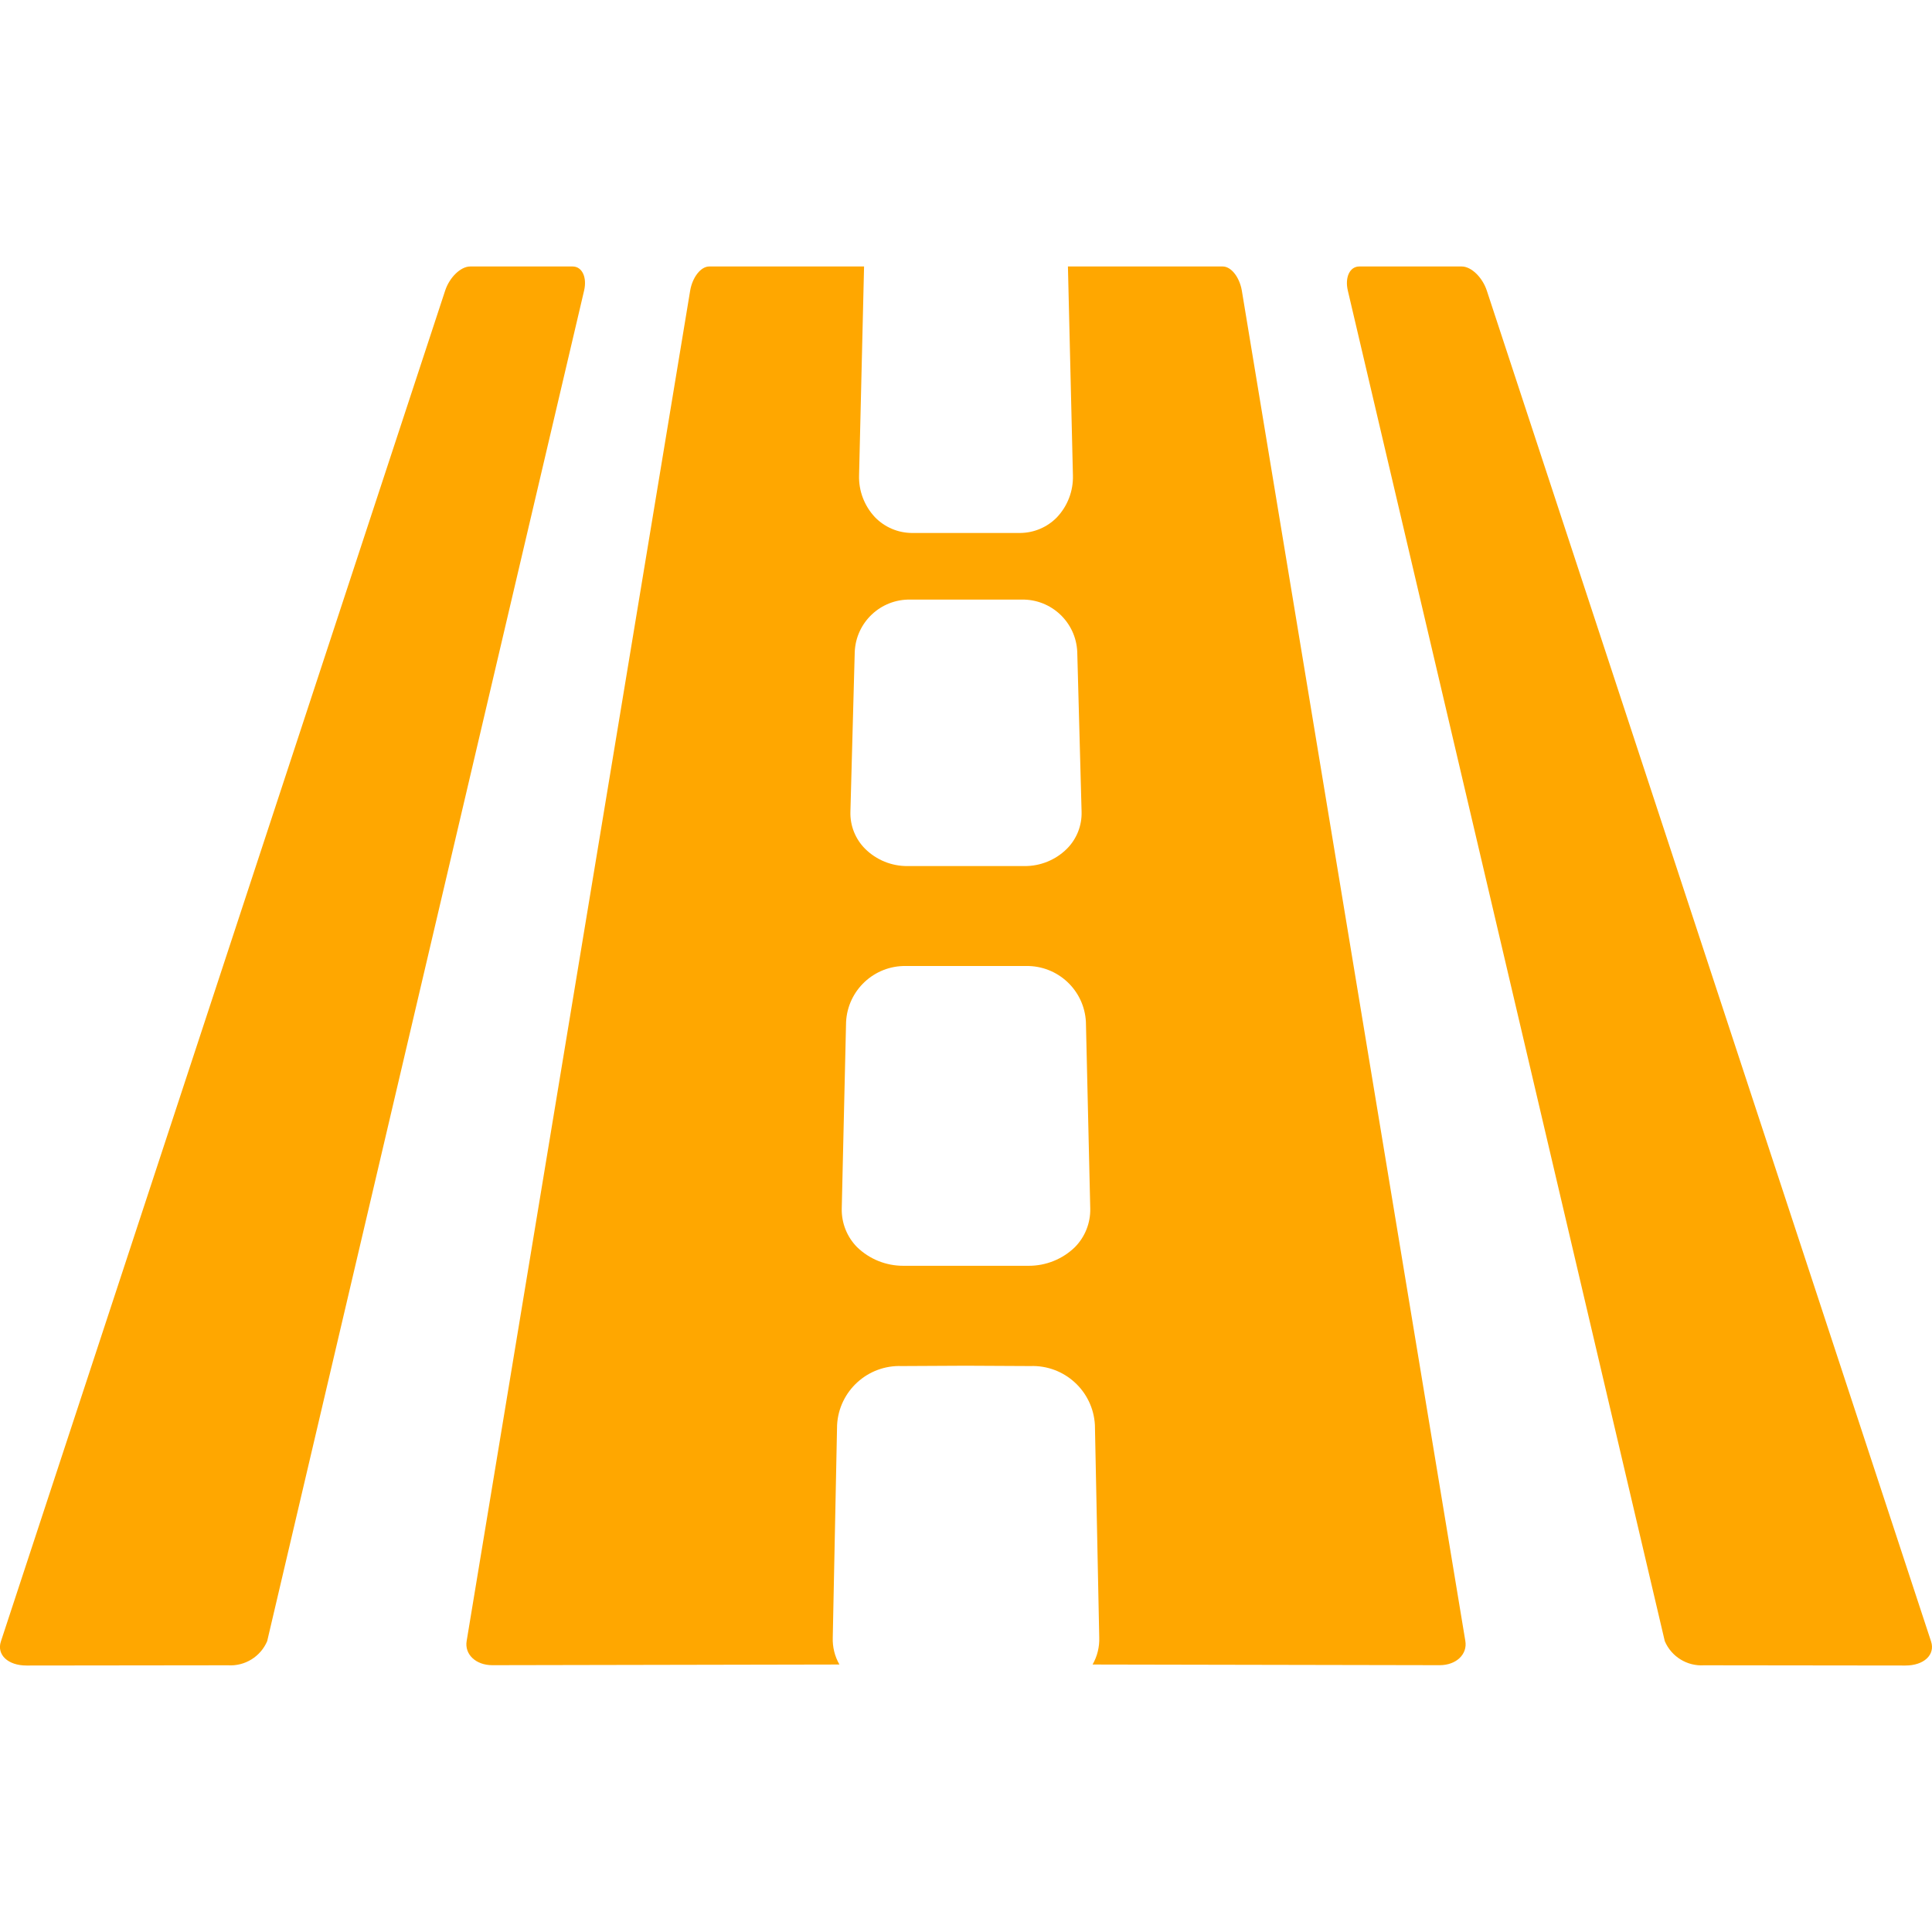
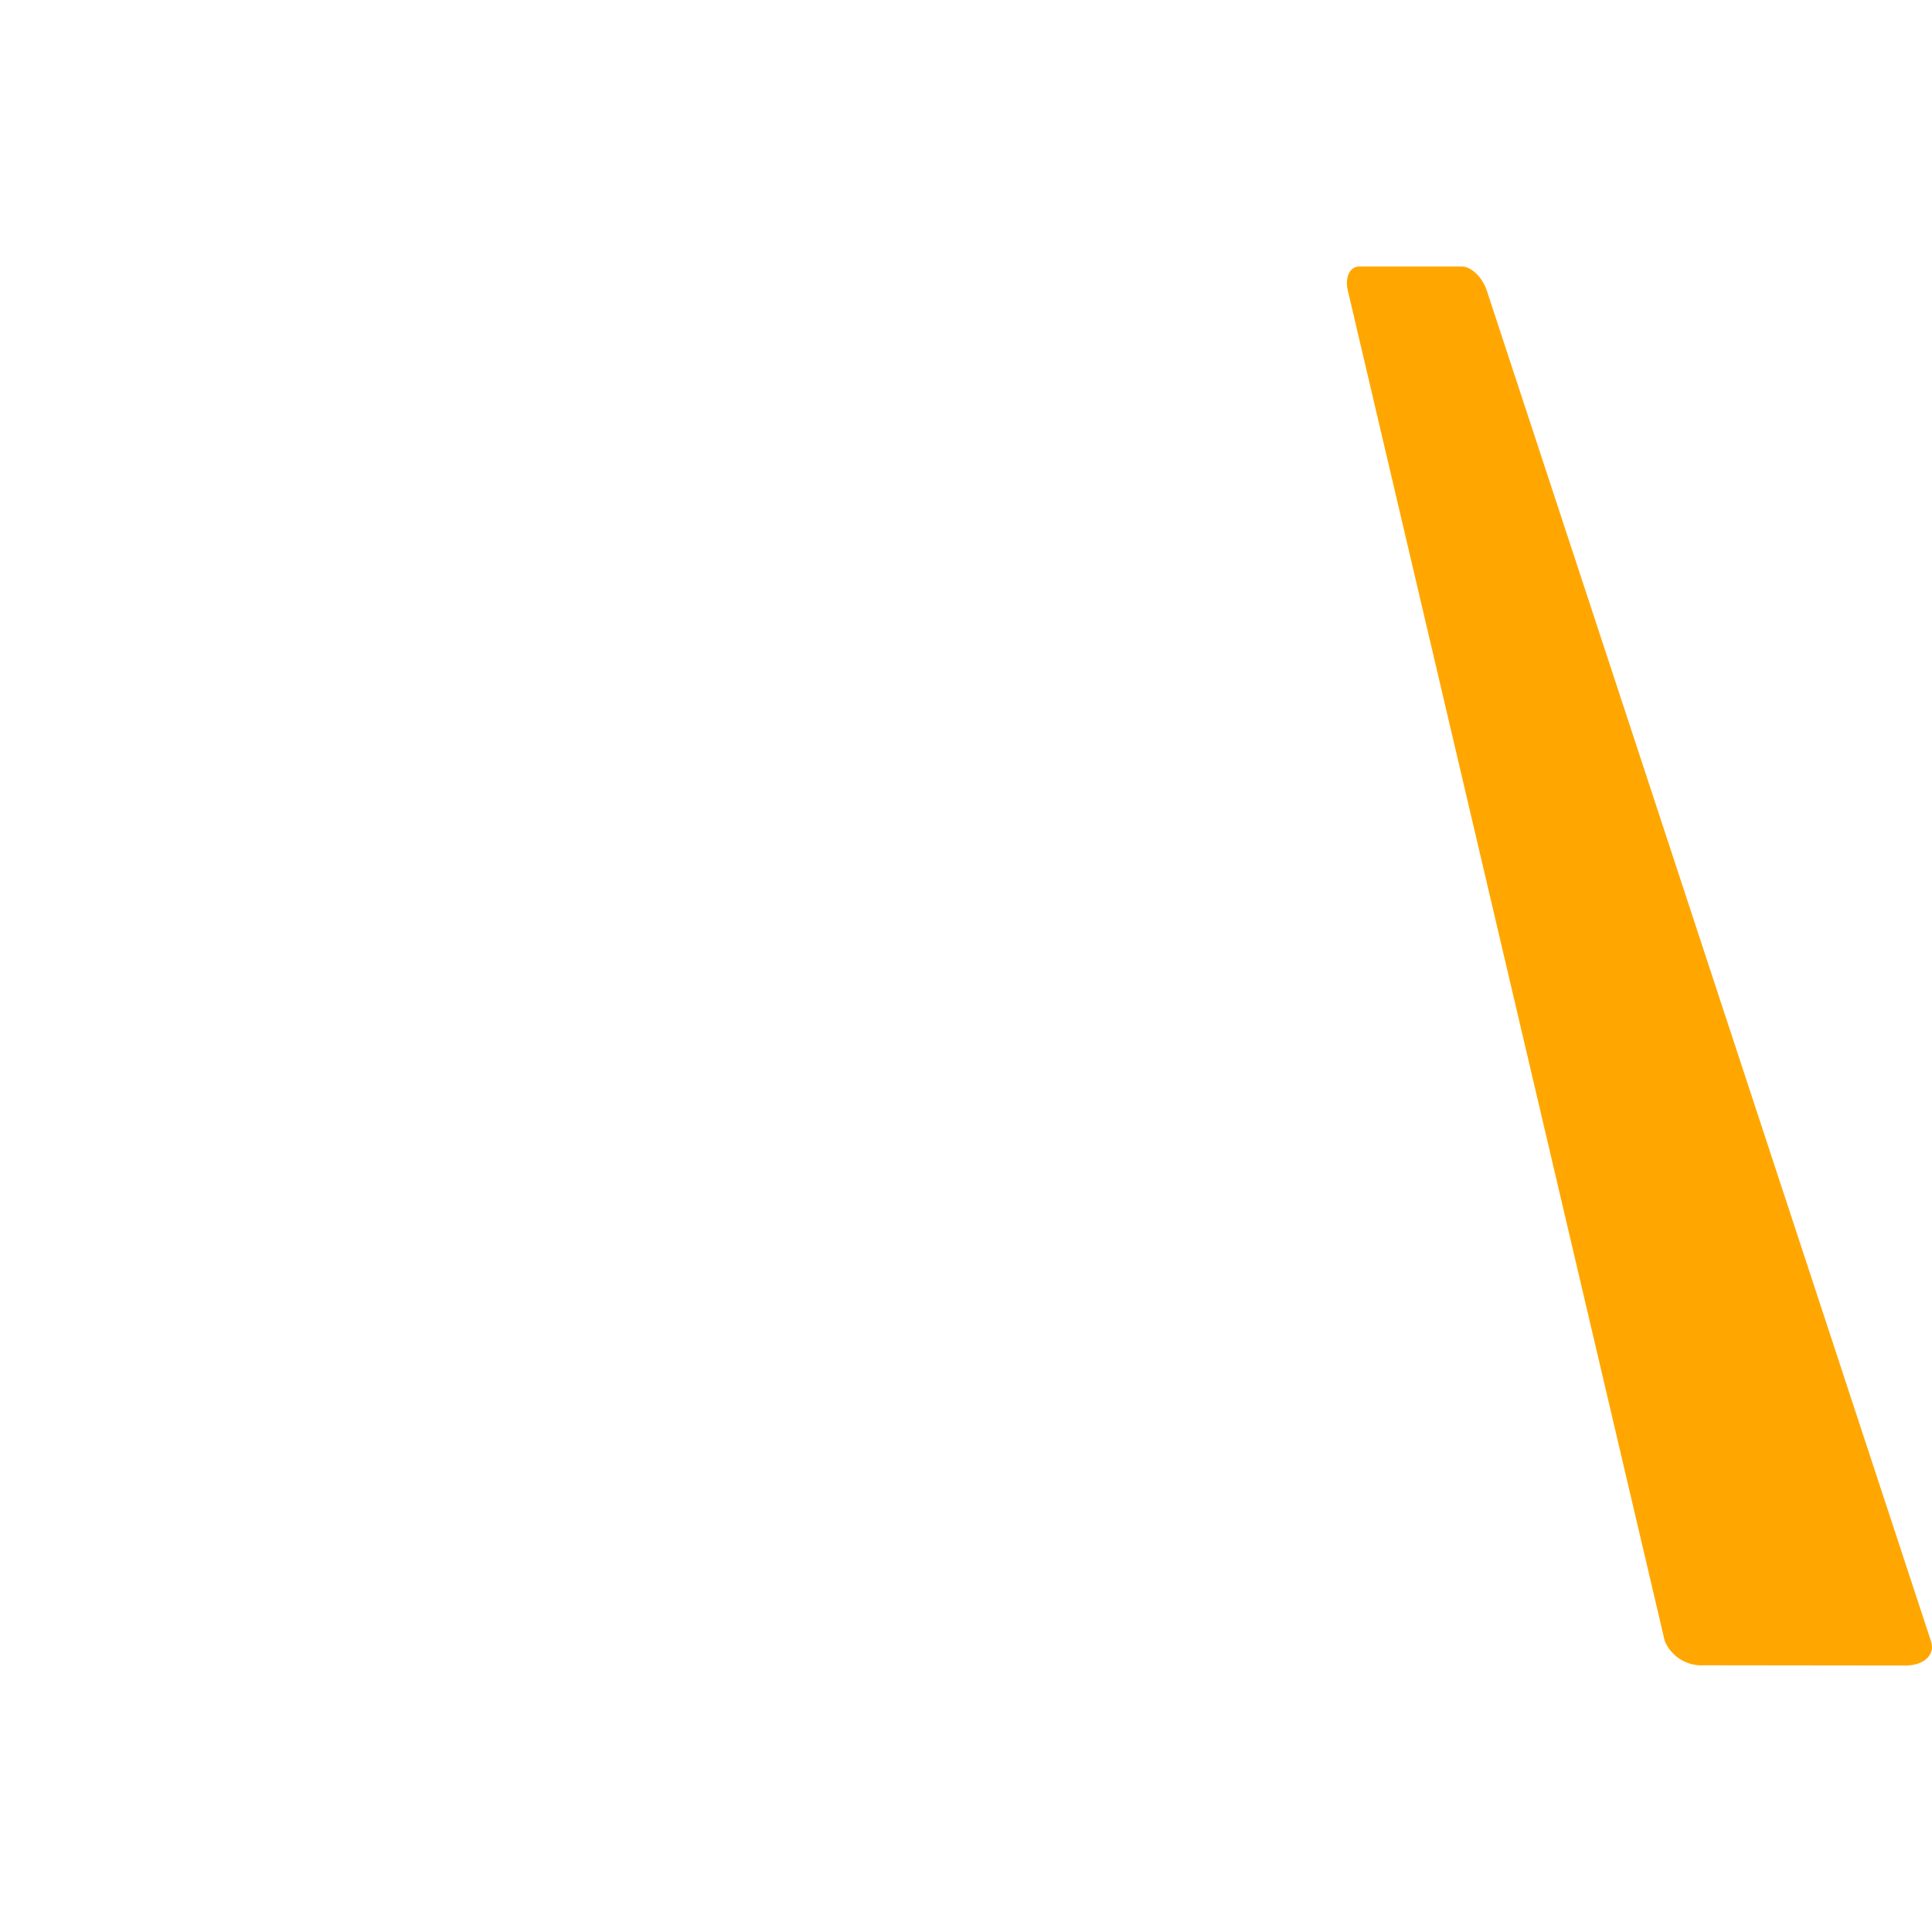
<svg xmlns="http://www.w3.org/2000/svg" height="512" viewBox="0 0 58 42" width="512">
  <g id="Page-1" fill="none" fill-rule="evenodd" style="fill: #ffa700 ">
    <g id="035---Motorway" fill-rule="nonzero">
-       <path id="Shape" d="m17.193 0h-3.078c-.283 0-.62.324-.751.724l-13.337 40.553c-.132.4.213.724.77.723l6.046-.007c.507.033.979-.258 1.178-.725l9.514-40.544c.093-.4-.06-.724-.343-.724z" />
-       <path id="Shape" d="m21.29 0c-.25 0-.5.32-.57.72l-6.71 40.54c-.07.4.27.73.77.73l10.42-.02c-.141-.246-.21-.527-.2-.81l.13-6.38c.055-1.021.919-1.808 1.94-1.77l1.92-.01 1.94.01c1.021-.038 1.885.749 1.94 1.77l.13 6.38c.01.283-.059.564-.2.81l10.42.02c.5 0 .84-.33.77-.73l-6.71-40.54c-.07-.4-.32-.72-.57-.72h-4.65l.15 6.27c.014.467-.159.92-.48 1.26-.289.297-.685.466-1.1.47h-3.26c-.415-.004-.811-.173-1.1-.47-.321-.34-.494-.793-.48-1.26l.15-6.27zm11.44 28.28c.01.433-.156.852-.46 1.16-.372.361-.871.562-1.39.56h-3.76c-.519.002-1.018-.199-1.39-.56-.304-.308-.47-.727-.46-1.16l.13-5.6c.048-.954.845-1.697 1.8-1.68h3.6c.955-.017 1.752.726 1.8 1.68zm-5.4-18.28h3.34c.891-.017 1.632.68 1.67 1.57l.13 4.8c.012.415-.147.816-.44 1.11-.34.338-.801.525-1.28.52h-3.5c-.479.005-.94-.182-1.28-.52-.293-.294-.452-.695-.44-1.11l.13-4.8c.038-.89.779-1.587 1.67-1.57z" />
      <path id="Shape" d="m51.156 41.993 6.046.007c.556.001.901-.323.77-.723l-13.337-40.553c-.132-.4-.468-.724-.751-.724h-3.078c-.283 0-.437.324-.343.724l9.515 40.544c.199.467.671.758 1.178.725z" />
    </g>
  </g>
</svg>